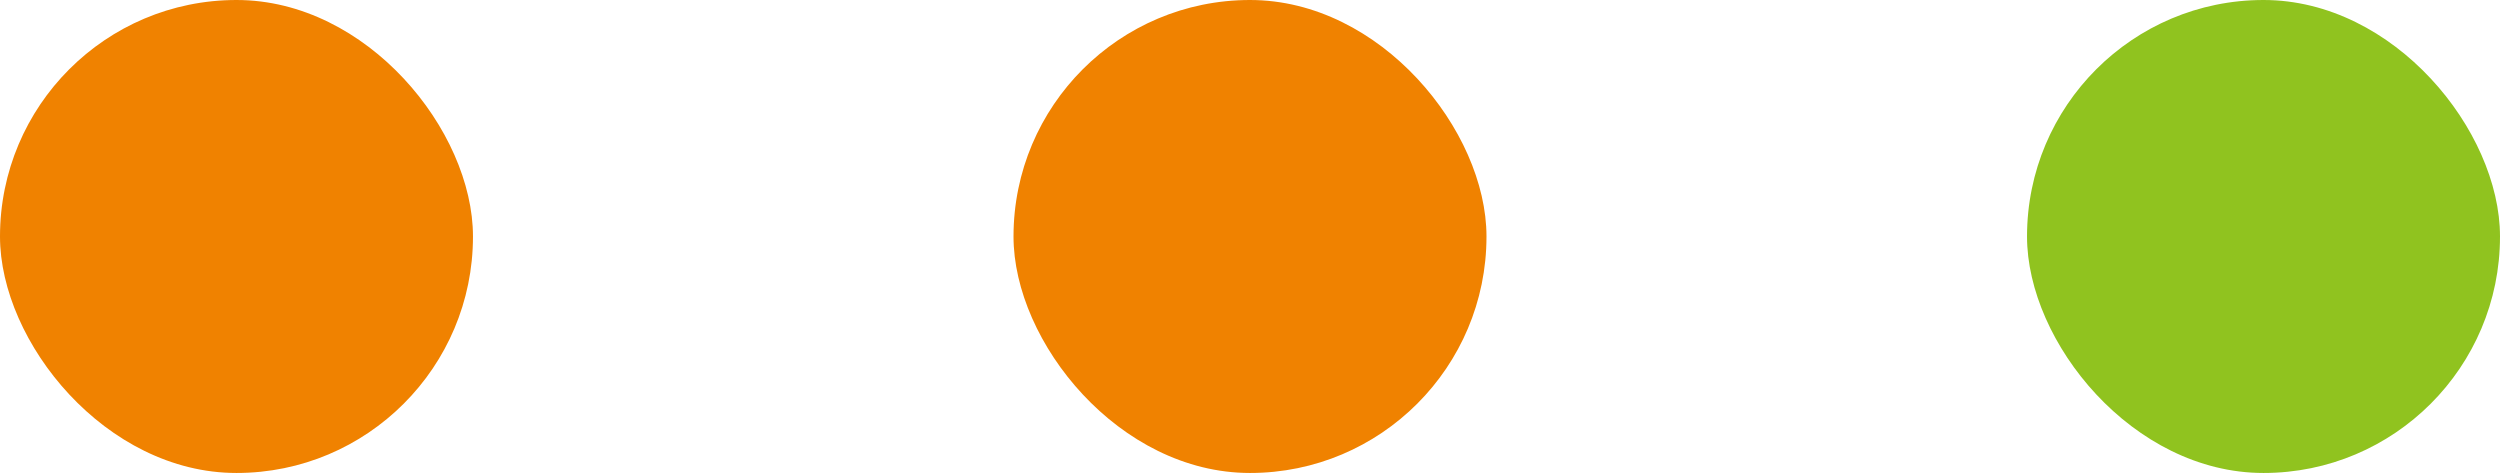
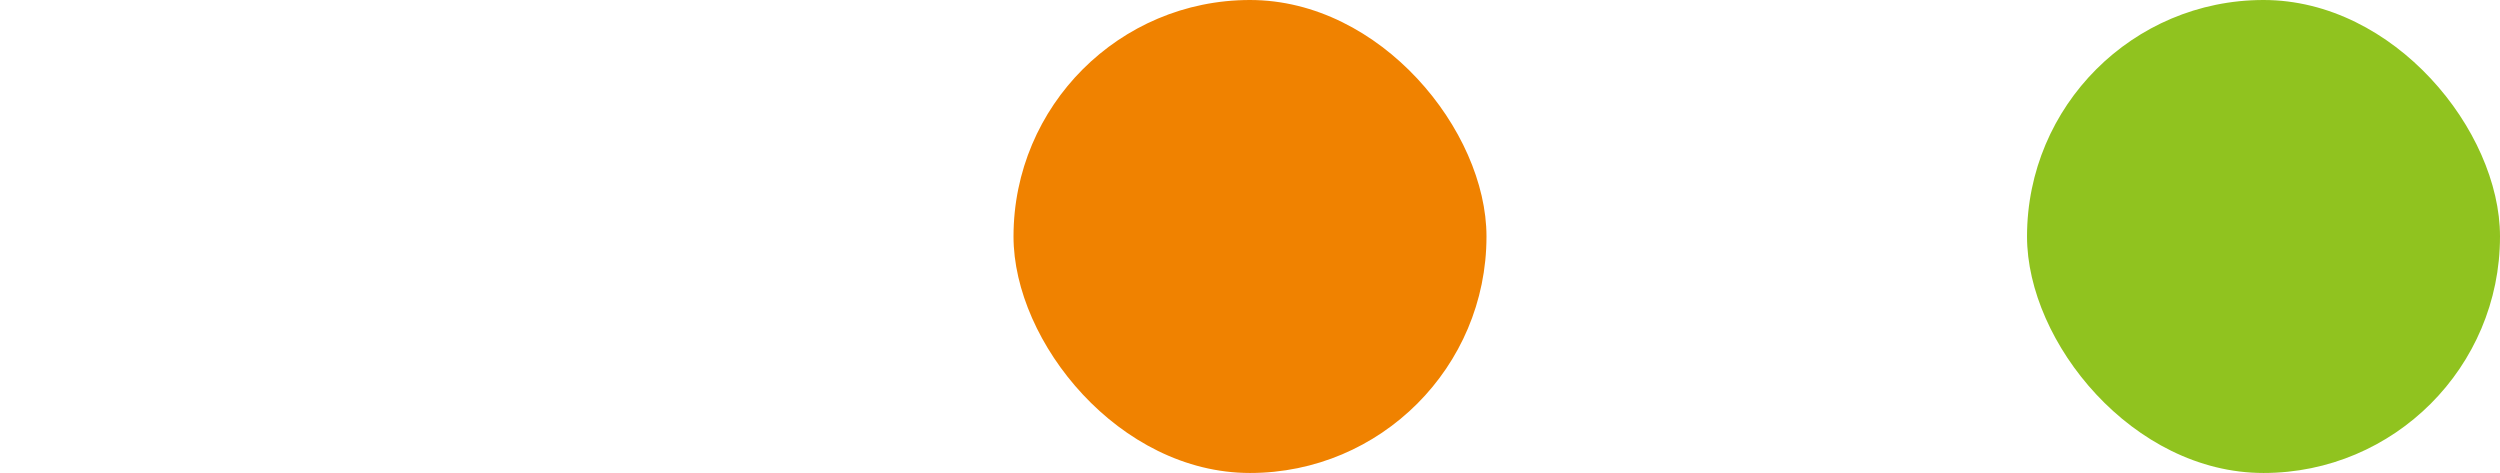
<svg xmlns="http://www.w3.org/2000/svg" id="deco_hdg3.svg" width="74" height="14" viewBox="0 0 74 14">
  <defs>
    <style>
      .cls-1 {
        fill: #f08200;
      }

      .cls-2 {
        fill: #90c31f;
      }
    </style>
  </defs>
-   <rect id="on" class="cls-1" width="14" height="14" rx="7" ry="7" />
  <rect id="on-2" data-name="on" class="cls-1" x="30" width="14" height="14" rx="7" ry="7" />
  <rect id="on-3" data-name="on" class="cls-2" x="60" width="14" height="14" rx="7" ry="7" />
</svg>